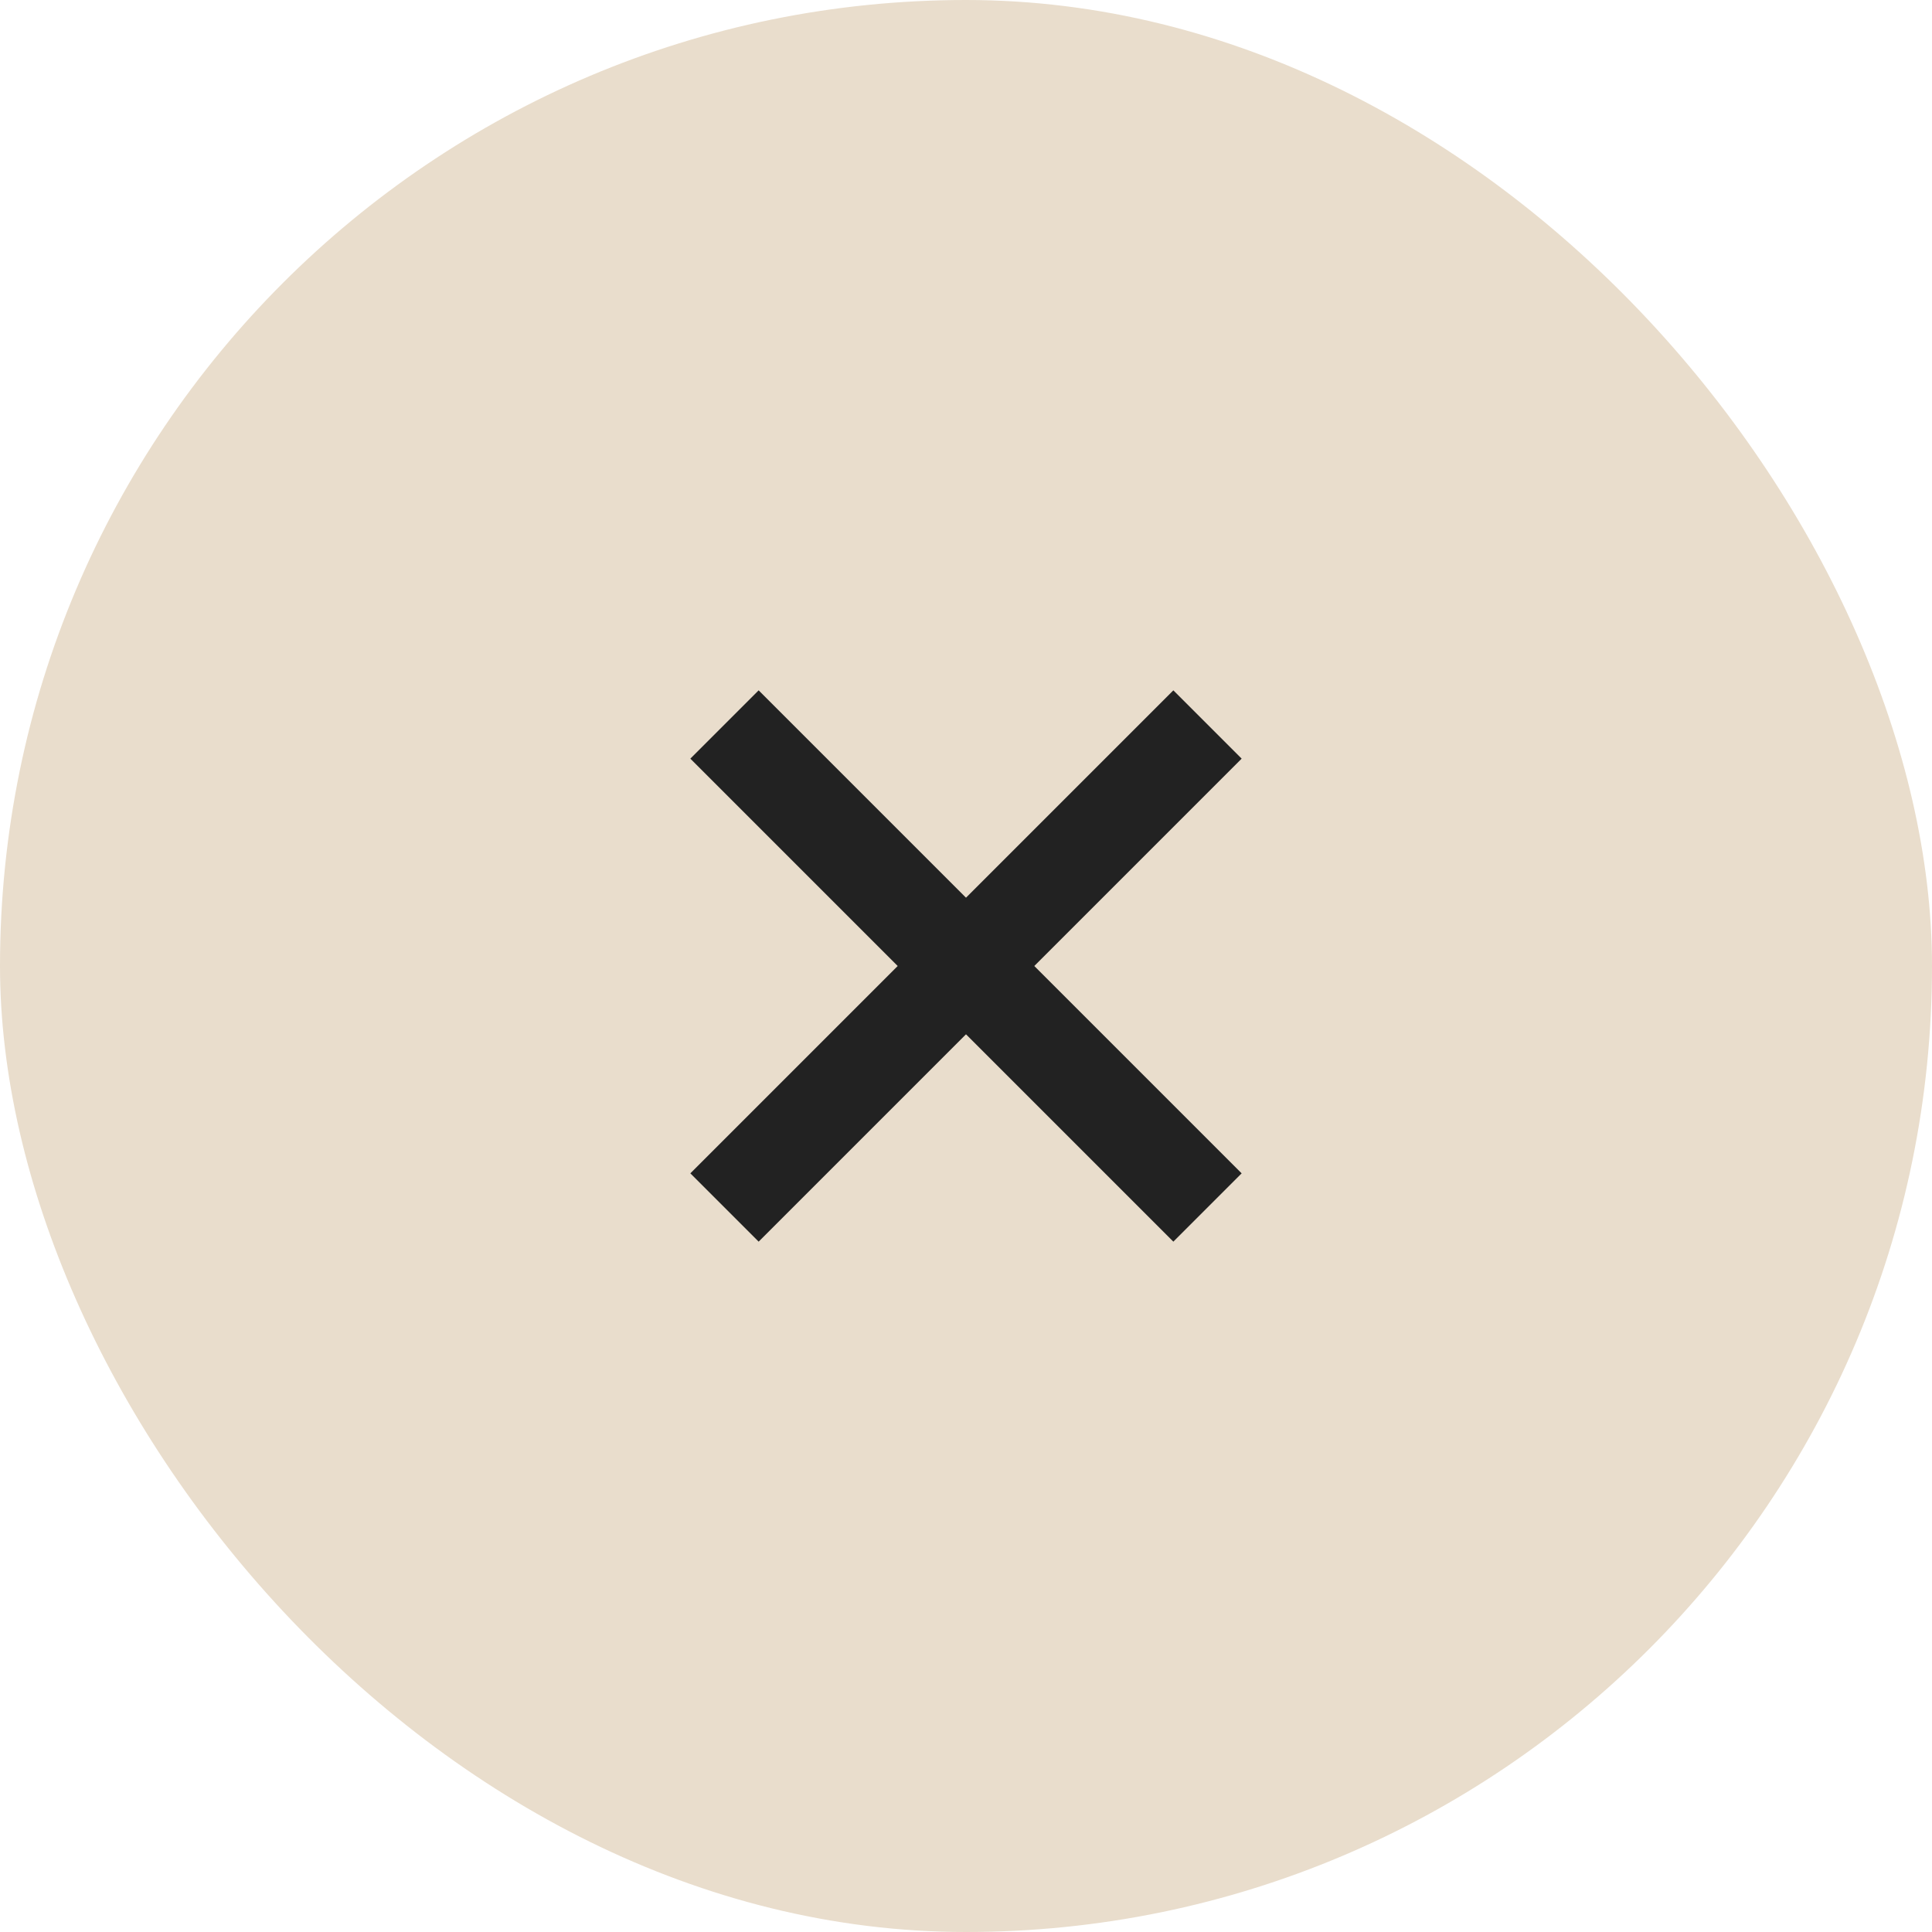
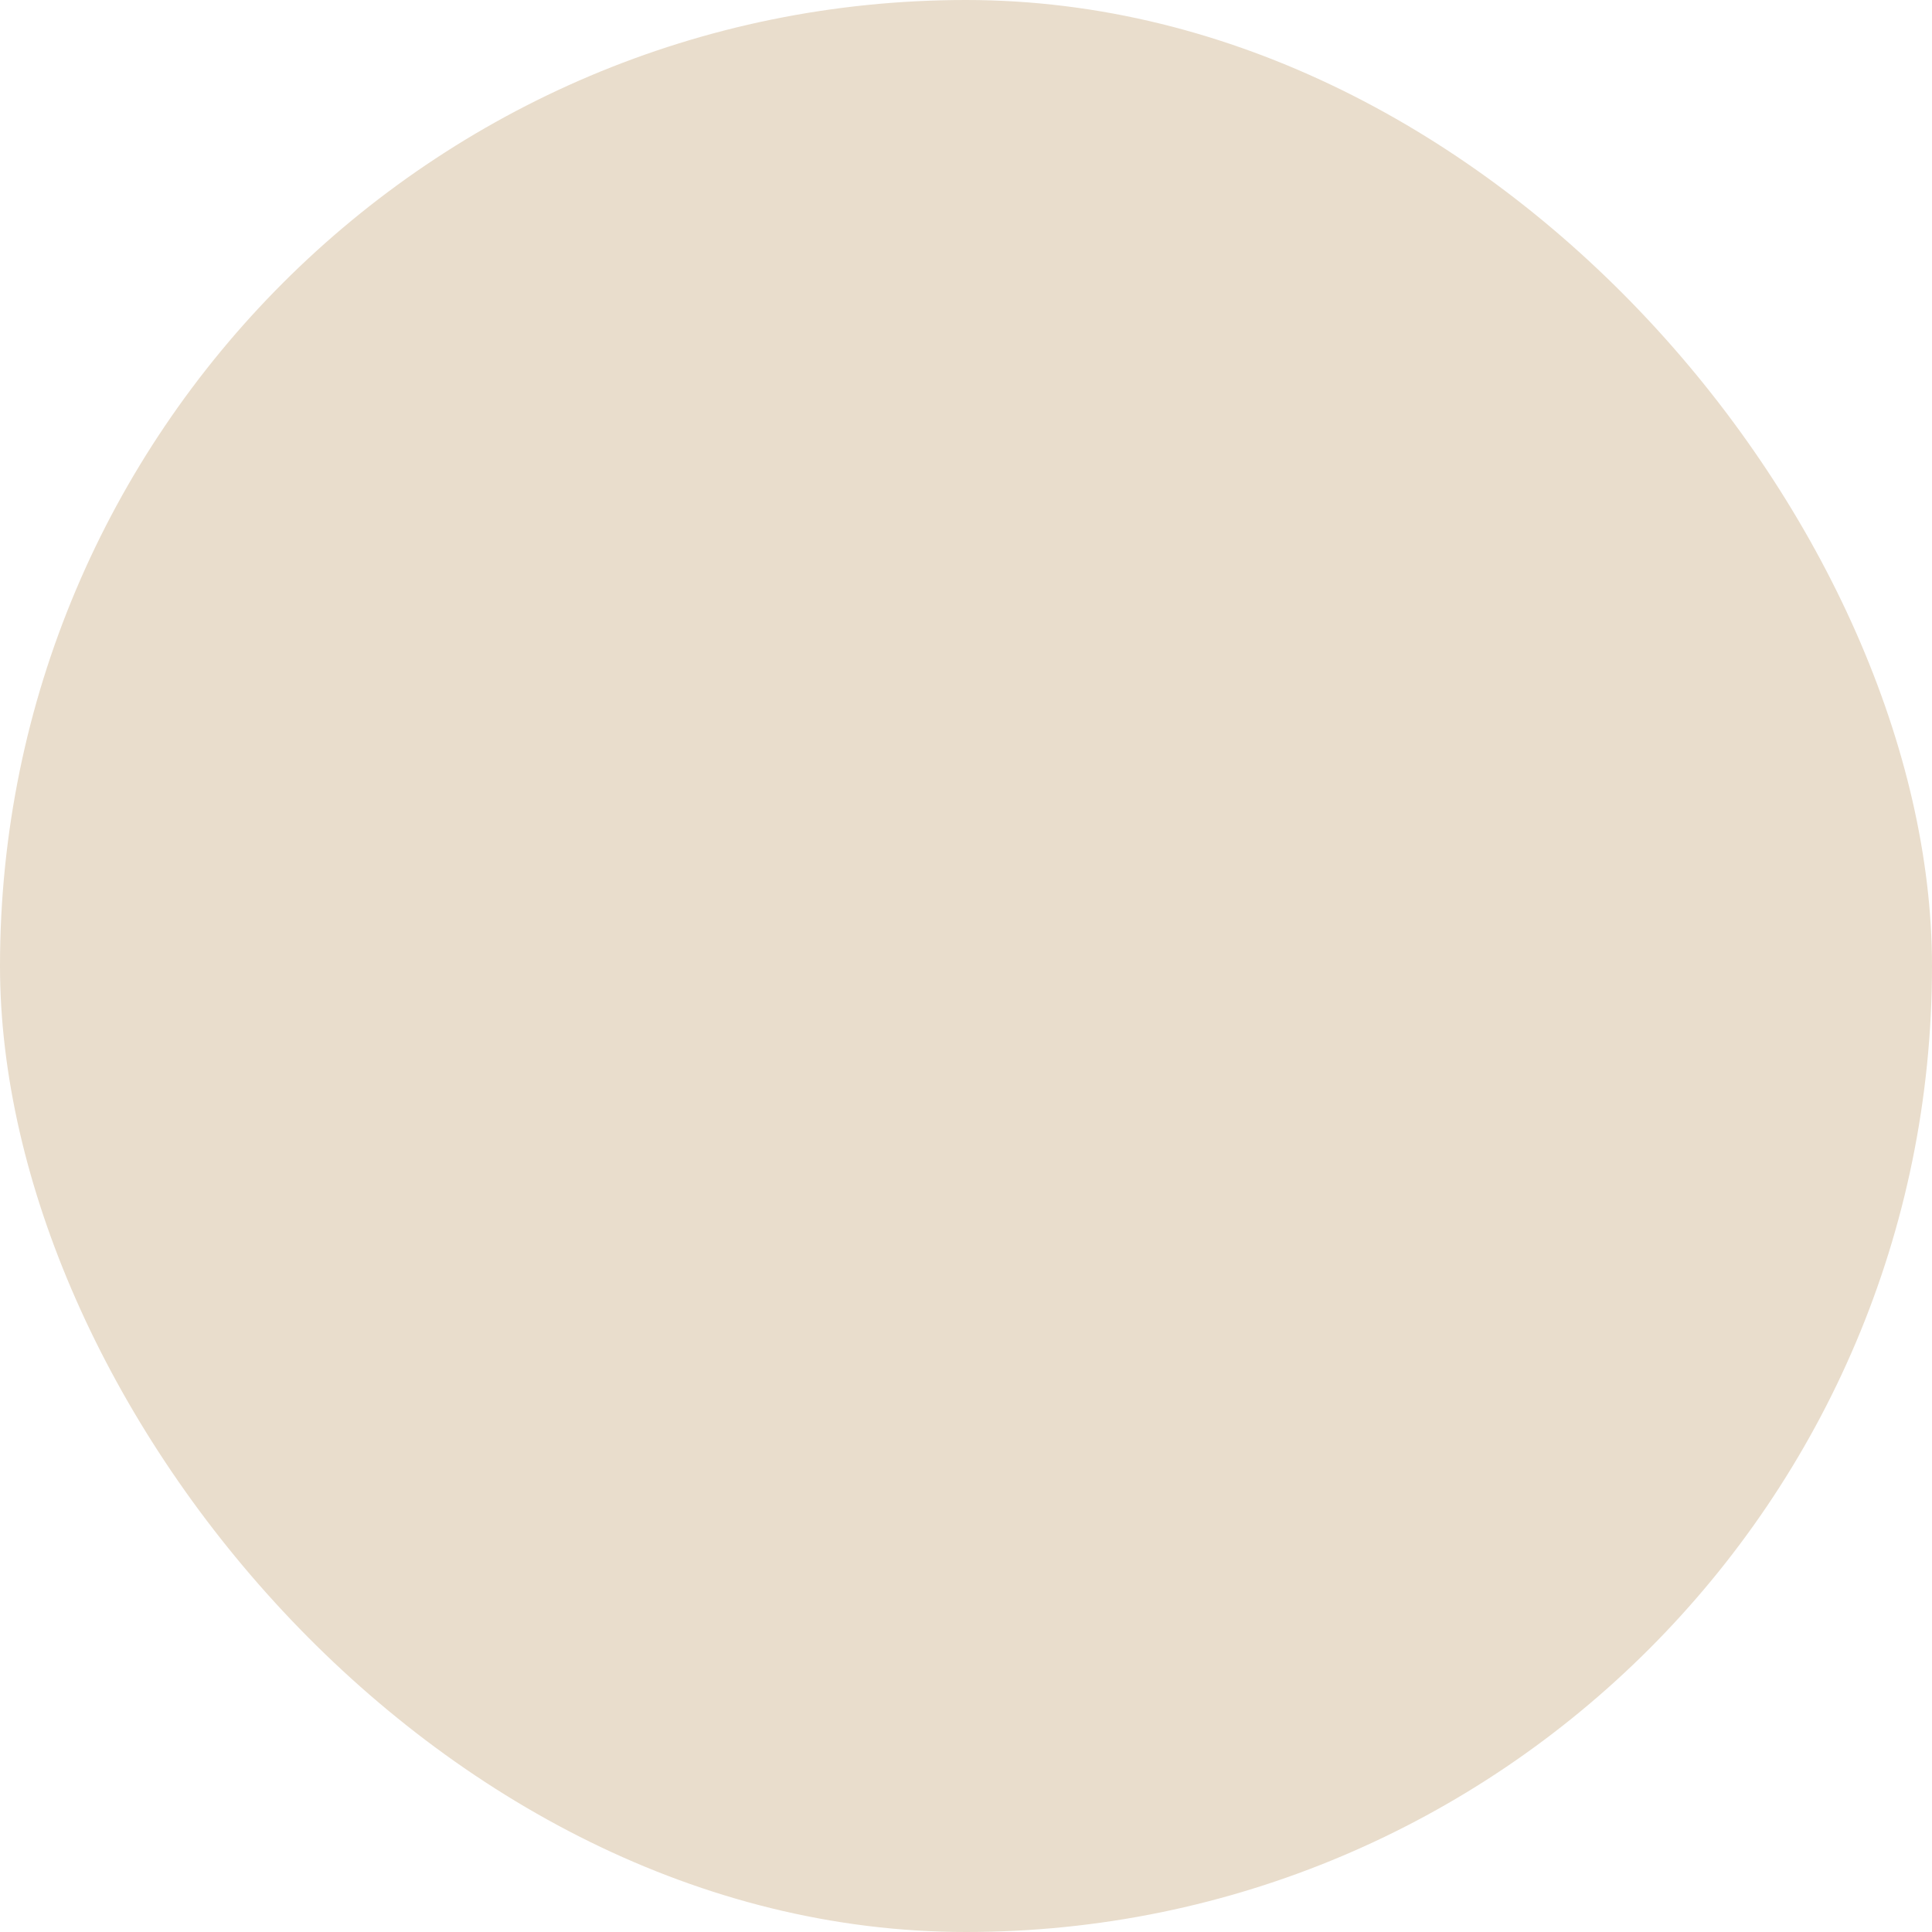
<svg xmlns="http://www.w3.org/2000/svg" width="40" height="40" viewBox="0 0 40 40" fill="none">
  <rect width="40" height="40" rx="20" fill="#E9DDCC" />
-   <path d="M15 15L25 25M25 15L15 25" stroke="#222222" stroke-width="2" />
</svg>